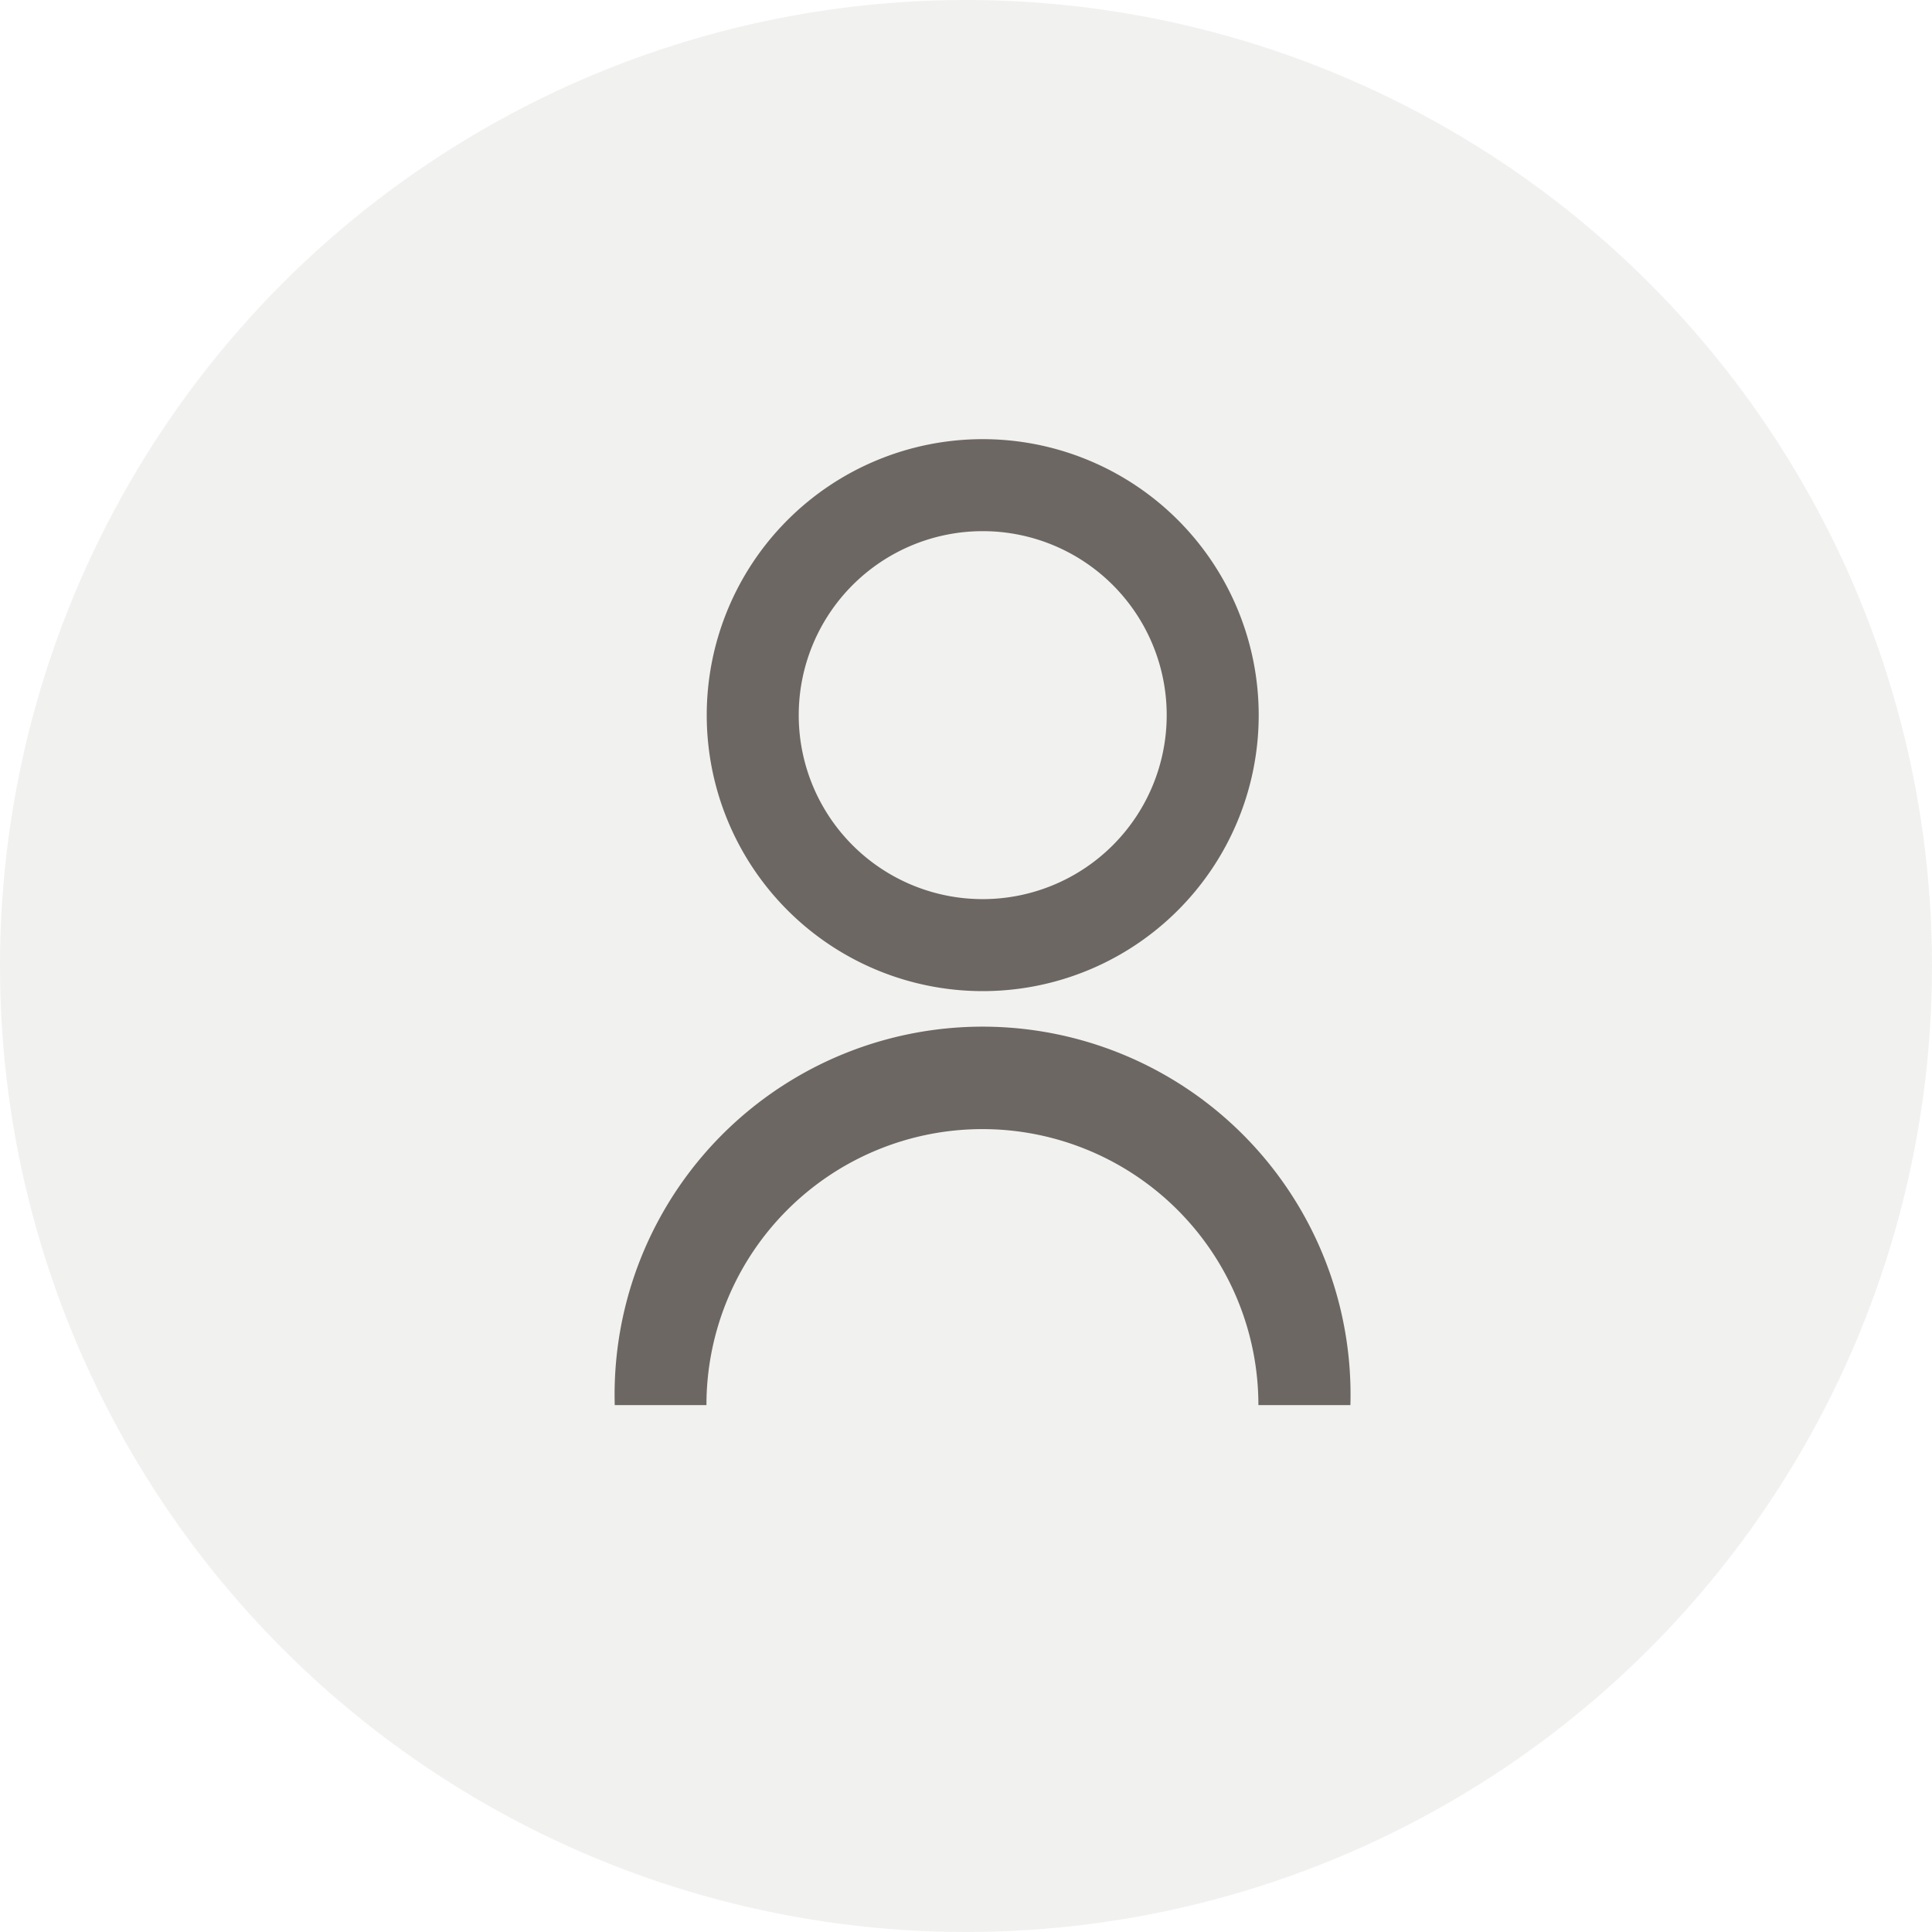
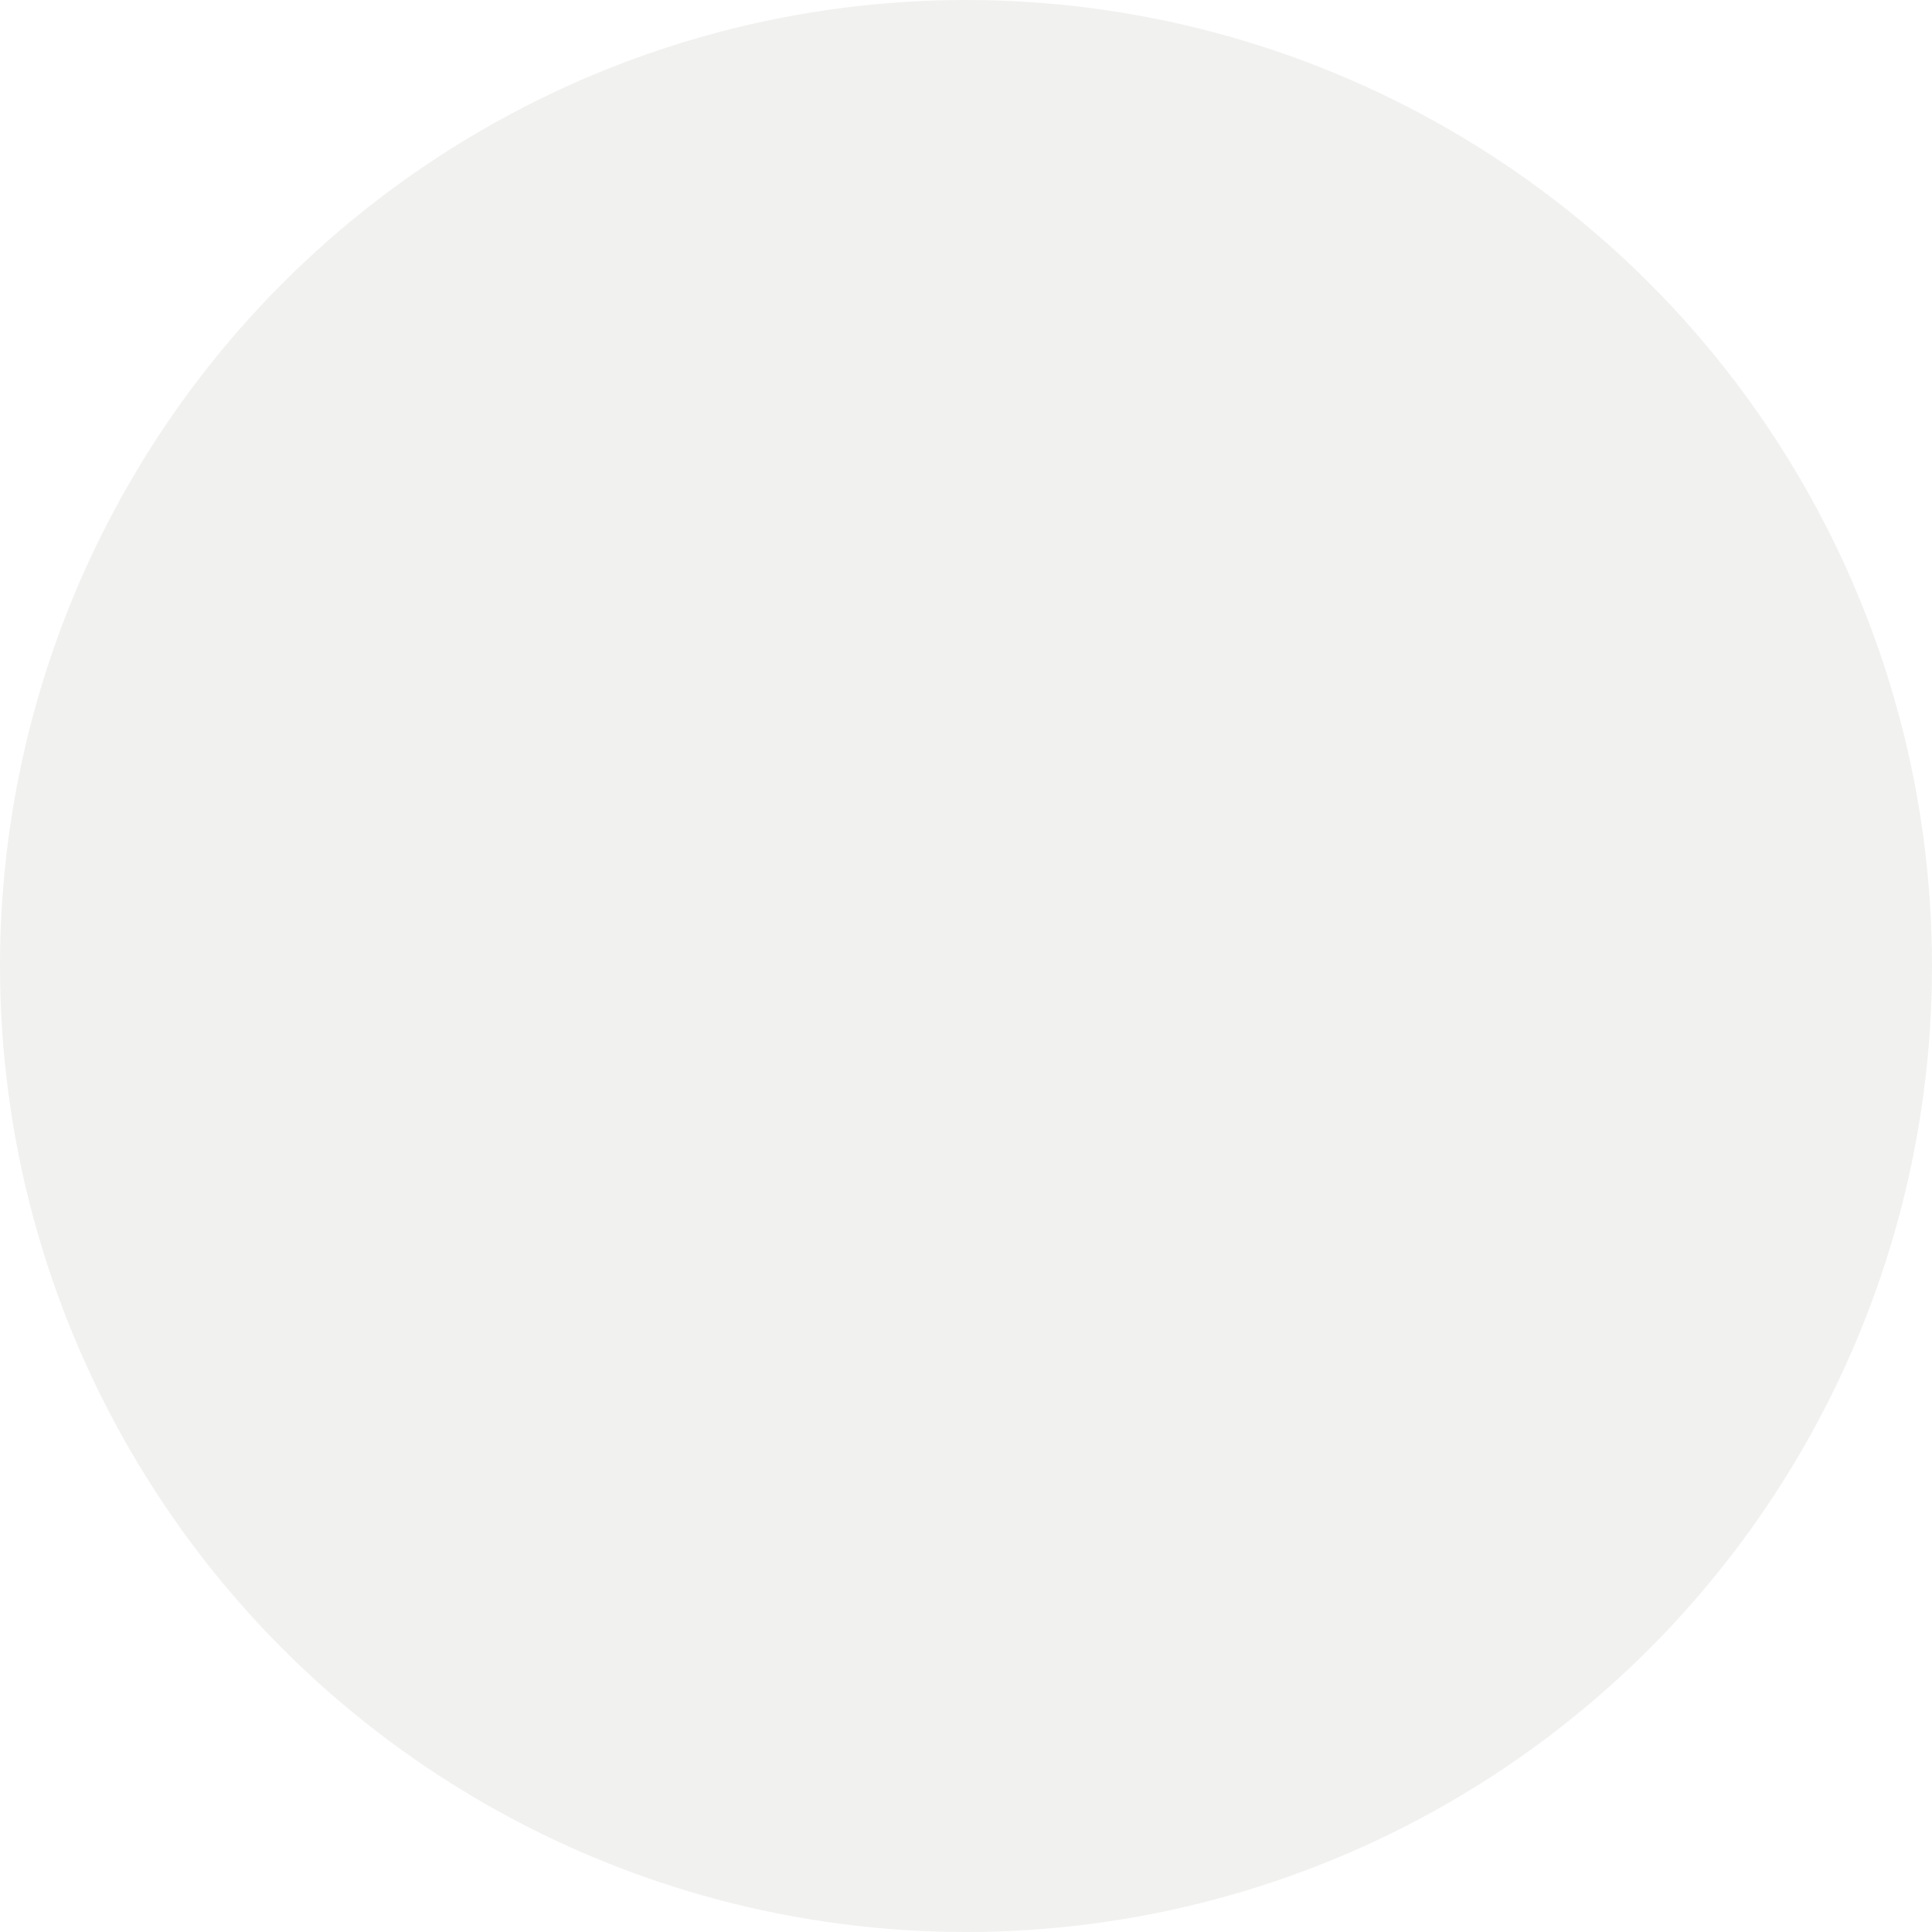
<svg xmlns="http://www.w3.org/2000/svg" width="26" height="26">
  <g data-name="Group 3" transform="translate(-1641 -13)">
    <circle data-name="Ellipse 1" cx="13" cy="13" r="13" transform="translate(1641 13)" fill="#726f67" opacity=".1" />
-     <path data-name="Path 6" d="M1649.273 31.909a4.952 4.952 0 119.9 0h-1.238a3.714 3.714 0 00-7.428 0zm4.952-5.571a3.714 3.714 0 113.714-3.714 3.713 3.713 0 01-3.713 3.714zm0-1.238a2.476 2.476 0 10-2.476-2.476 2.475 2.475 0 002.477 2.476z" fill="#6c6763" />
  </g>
</svg>